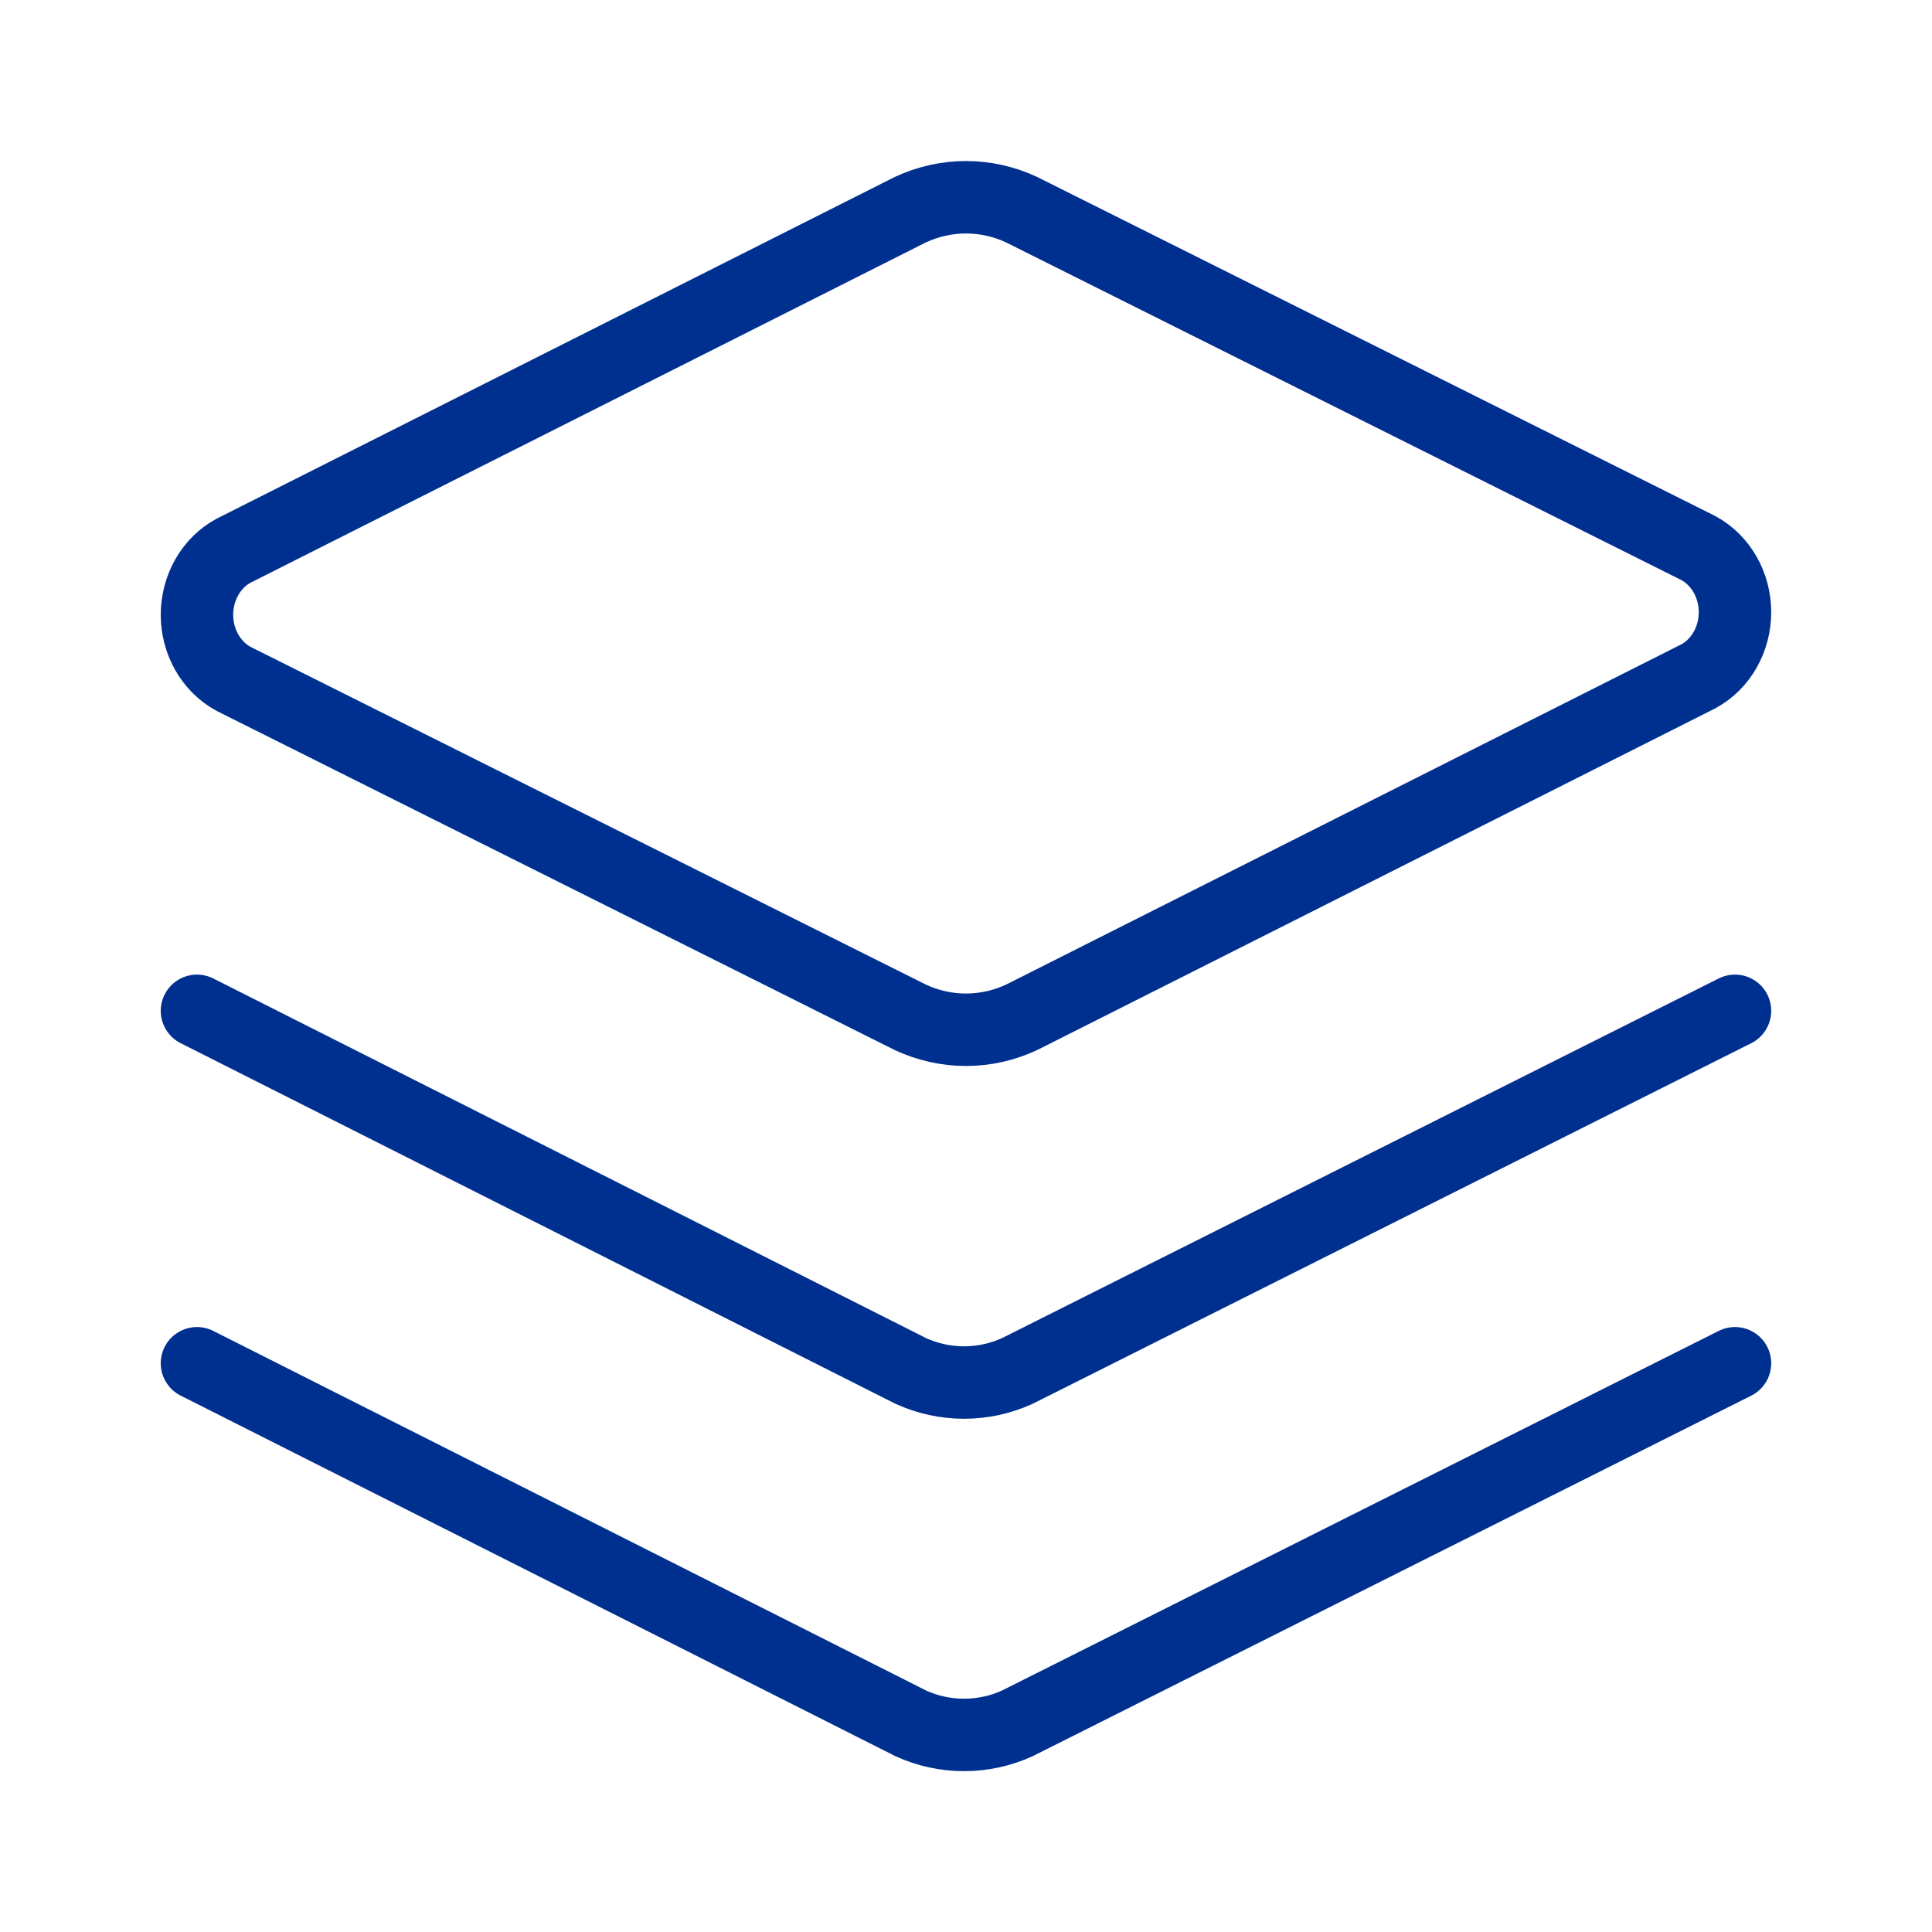
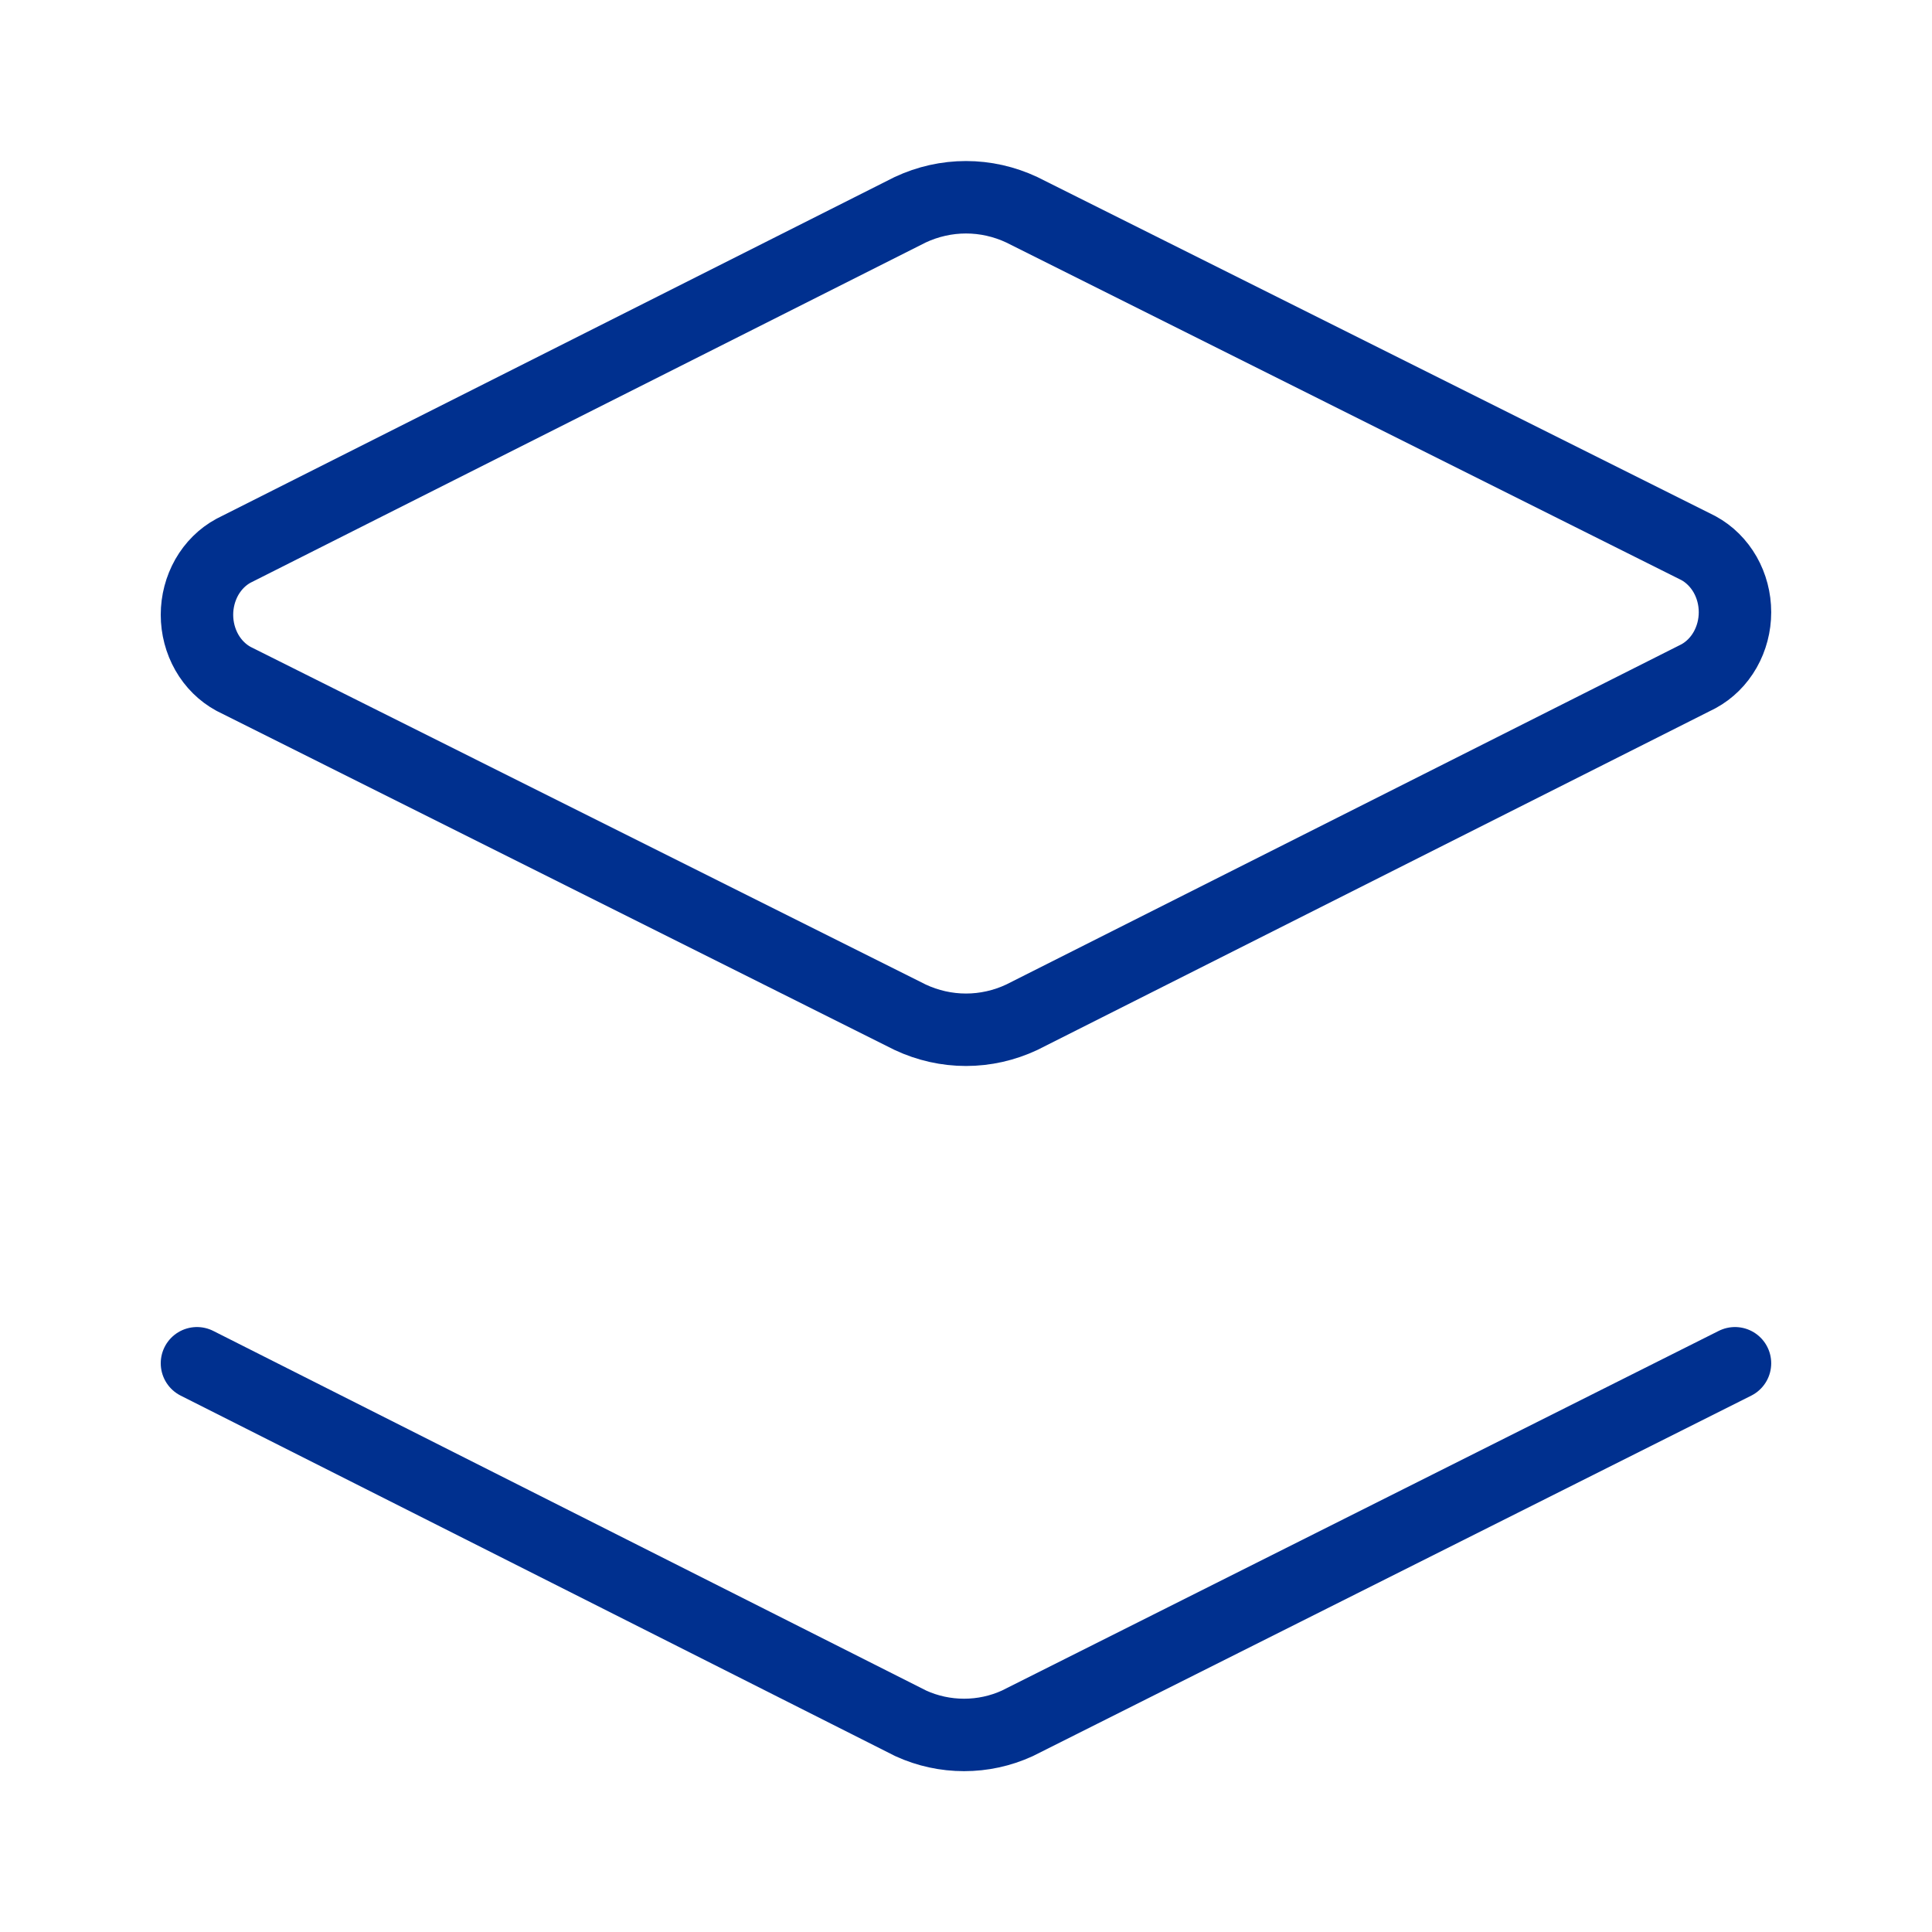
<svg xmlns="http://www.w3.org/2000/svg" width="40" height="40" viewBox="0 0 40 40" fill="none">
  <path d="M21.155 21.061C20.79 21.232 20.397 21.32 20 21.32C19.602 21.32 19.209 21.232 18.844 21.061L4.835 14.055C4.607 13.931 4.416 13.742 4.282 13.507C4.149 13.273 4.078 13.004 4.078 12.728C4.078 12.453 4.149 12.184 4.282 11.949C4.416 11.715 4.607 11.525 4.835 11.402L18.844 4.343C19.209 4.172 19.602 4.084 20 4.084C20.397 4.084 20.79 4.172 21.155 4.343L35.164 11.348C35.392 11.472 35.583 11.662 35.717 11.896C35.85 12.13 35.921 12.4 35.921 12.675C35.921 12.95 35.85 13.22 35.717 13.454C35.583 13.689 35.392 13.878 35.164 14.002L21.155 21.061Z" stroke="#00308F" stroke-width="1.5" stroke-linecap="round" stroke-linejoin="round" />
-   <path d="M35.921 20.928L21.061 28.385C20.715 28.542 20.34 28.624 19.96 28.624C19.58 28.624 19.204 28.542 18.858 28.385L4.078 20.928" stroke="#00308F" stroke-width="1.5" stroke-linecap="round" stroke-linejoin="round" />
  <path d="M35.921 28.225L21.061 35.681C20.715 35.839 20.34 35.92 19.96 35.92C19.58 35.92 19.204 35.839 18.858 35.681L4.078 28.225" stroke="#00308F" stroke-width="1.5" stroke-linecap="round" stroke-linejoin="round" />
</svg>